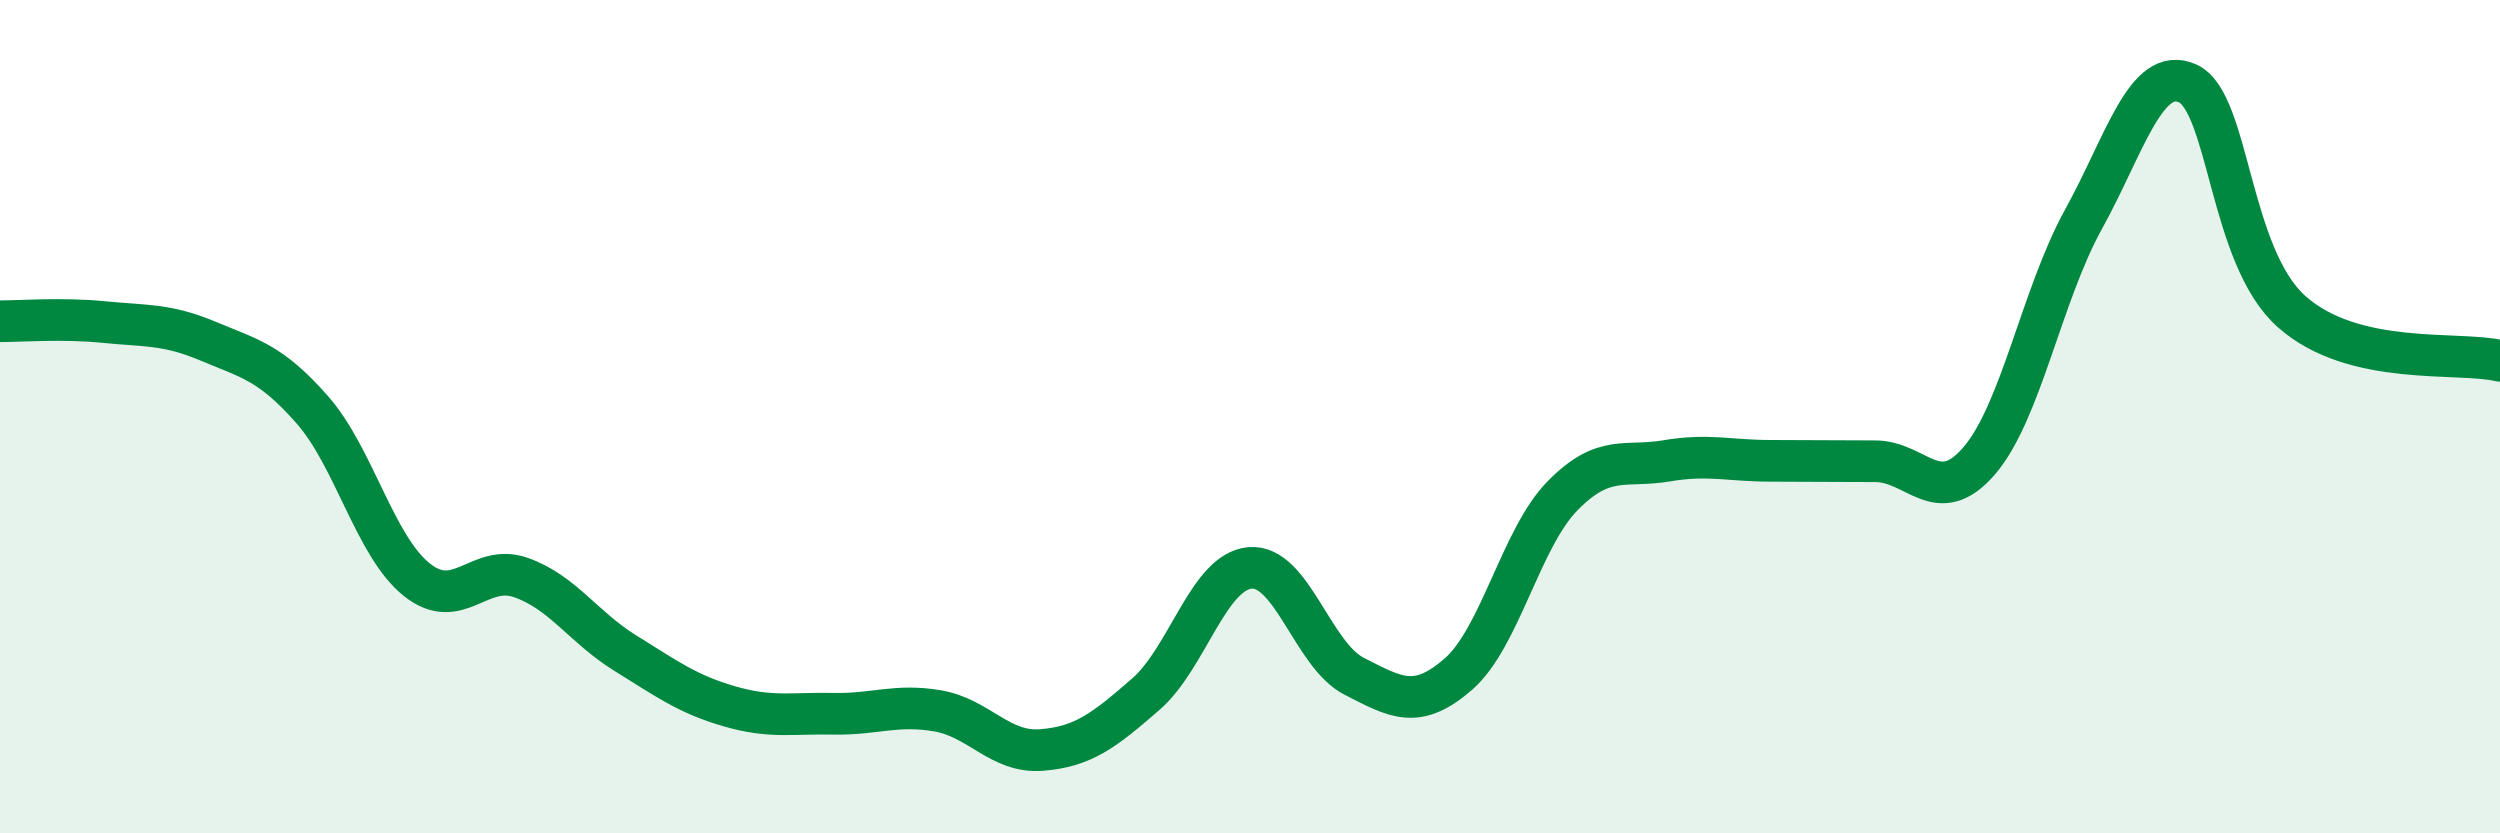
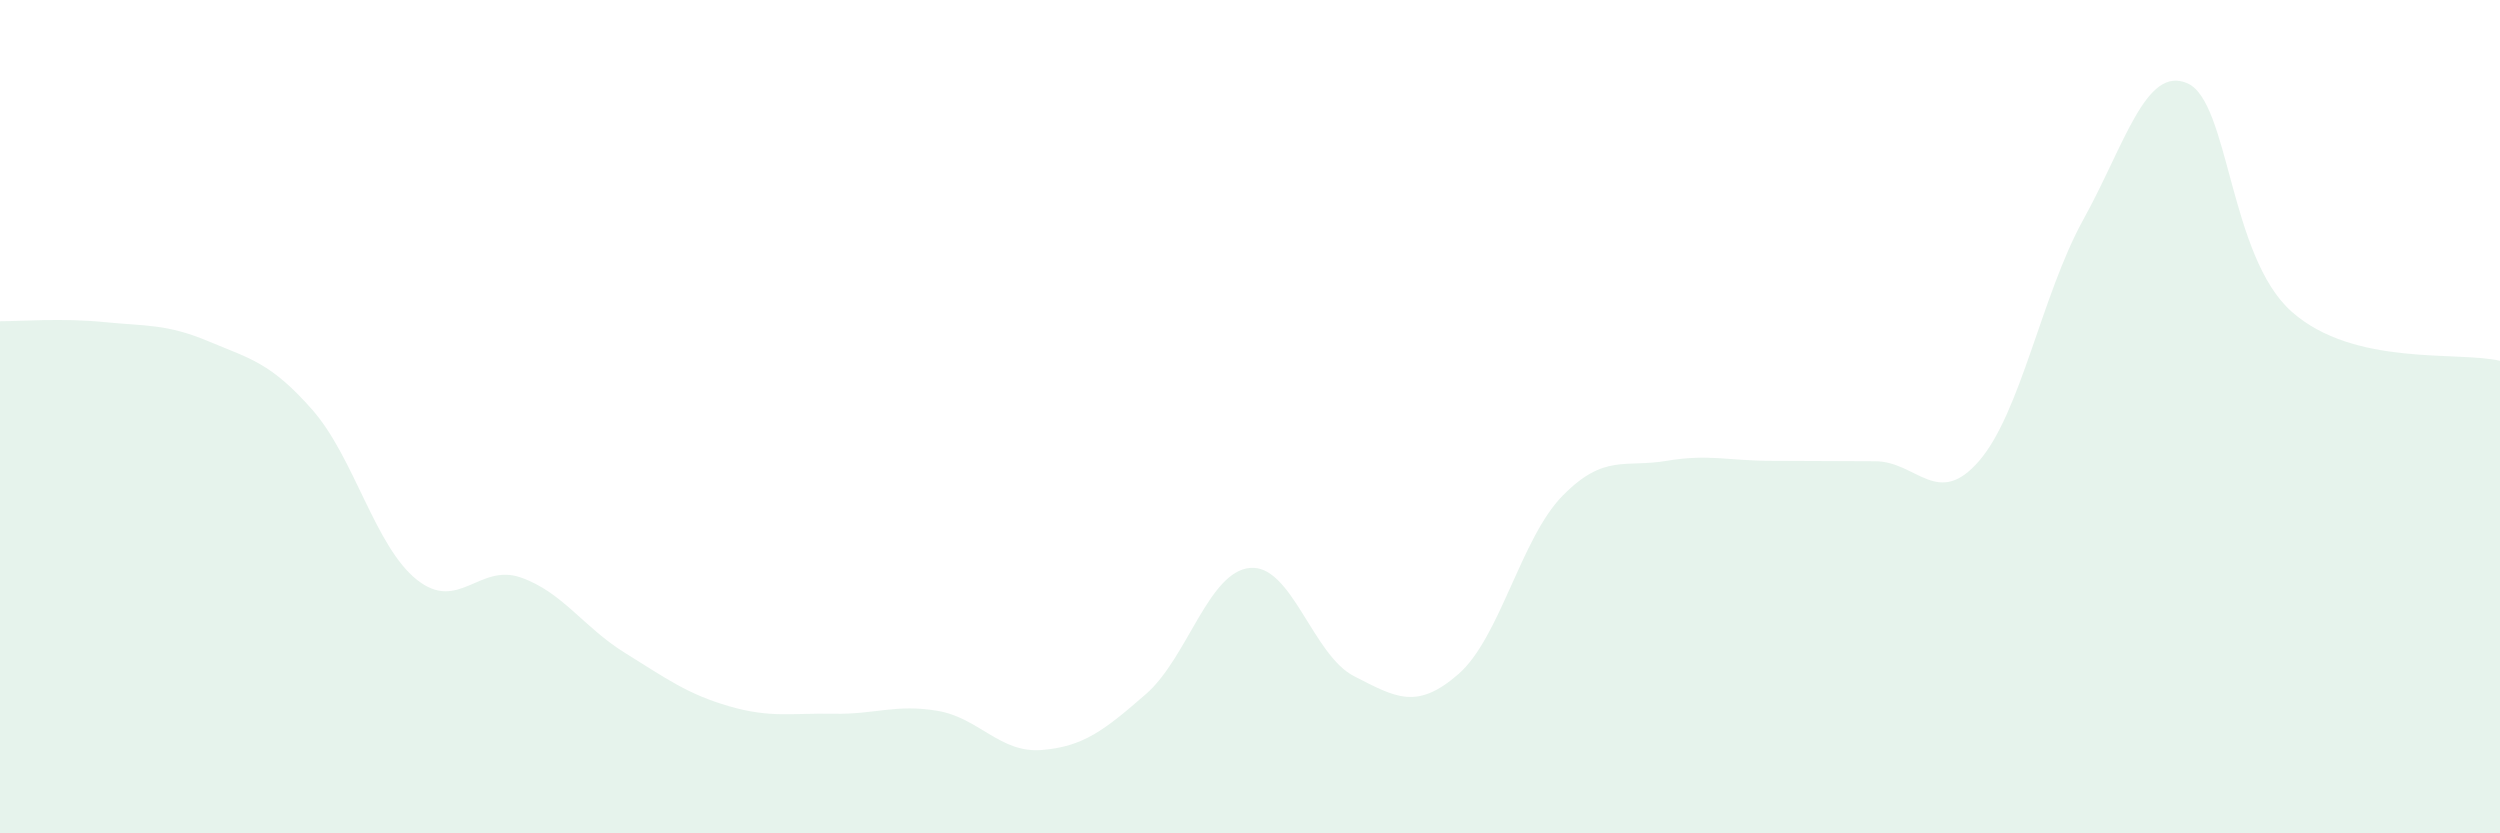
<svg xmlns="http://www.w3.org/2000/svg" width="60" height="20" viewBox="0 0 60 20">
  <path d="M 0,7.71 C 0.5,7.71 1.5,7.63 2.5,7.73 C 3.5,7.83 4,7.77 5,8.19 C 6,8.61 6.5,8.7 7.5,9.84 C 8.5,10.98 9,13.11 10,13.91 C 11,14.71 11.5,13.51 12.5,13.86 C 13.5,14.21 14,15.05 15,15.67 C 16,16.29 16.5,16.66 17.5,16.95 C 18.5,17.24 19,17.11 20,17.13 C 21,17.15 21.5,16.89 22.5,17.06 C 23.5,17.23 24,18.08 25,18 C 26,17.92 26.5,17.53 27.5,16.66 C 28.5,15.79 29,13.72 30,13.63 C 31,13.54 31.5,15.72 32.5,16.23 C 33.5,16.74 34,17.05 35,16.18 C 36,15.31 36.5,12.92 37.5,11.9 C 38.5,10.88 39,11.23 40,11.06 C 41,10.89 41.5,11.06 42.5,11.06 C 43.5,11.06 44,11.07 45,11.07 C 46,11.07 46.5,12.22 47.5,11.06 C 48.5,9.9 49,7.08 50,5.27 C 51,3.46 51.5,1.56 52.5,2 C 53.5,2.44 53.5,6.15 55,7.48 C 56.5,8.81 59,8.42 60,8.66L60 20L0 20Z" fill="#008740" opacity="0.1" stroke-linecap="round" stroke-linejoin="round" />
-   <path d="M 0,7.71 C 0.5,7.71 1.5,7.63 2.5,7.73 C 3.5,7.83 4,7.77 5,8.19 C 6,8.61 6.5,8.7 7.5,9.84 C 8.5,10.98 9,13.11 10,13.91 C 11,14.71 11.5,13.51 12.5,13.86 C 13.5,14.21 14,15.05 15,15.67 C 16,16.29 16.5,16.66 17.5,16.95 C 18.5,17.24 19,17.11 20,17.13 C 21,17.15 21.5,16.89 22.5,17.06 C 23.5,17.23 24,18.08 25,18 C 26,17.92 26.5,17.53 27.5,16.66 C 28.5,15.79 29,13.72 30,13.63 C 31,13.54 31.5,15.72 32.5,16.23 C 33.5,16.74 34,17.05 35,16.18 C 36,15.31 36.5,12.92 37.5,11.9 C 38.5,10.88 39,11.23 40,11.06 C 41,10.89 41.5,11.06 42.5,11.06 C 43.5,11.06 44,11.07 45,11.07 C 46,11.07 46.5,12.22 47.5,11.06 C 48.5,9.9 49,7.08 50,5.27 C 51,3.46 51.5,1.56 52.5,2 C 53.5,2.44 53.5,6.15 55,7.48 C 56.5,8.81 59,8.42 60,8.66" stroke="#008740" stroke-width="1" fill="none" stroke-linecap="round" stroke-linejoin="round" />
</svg>